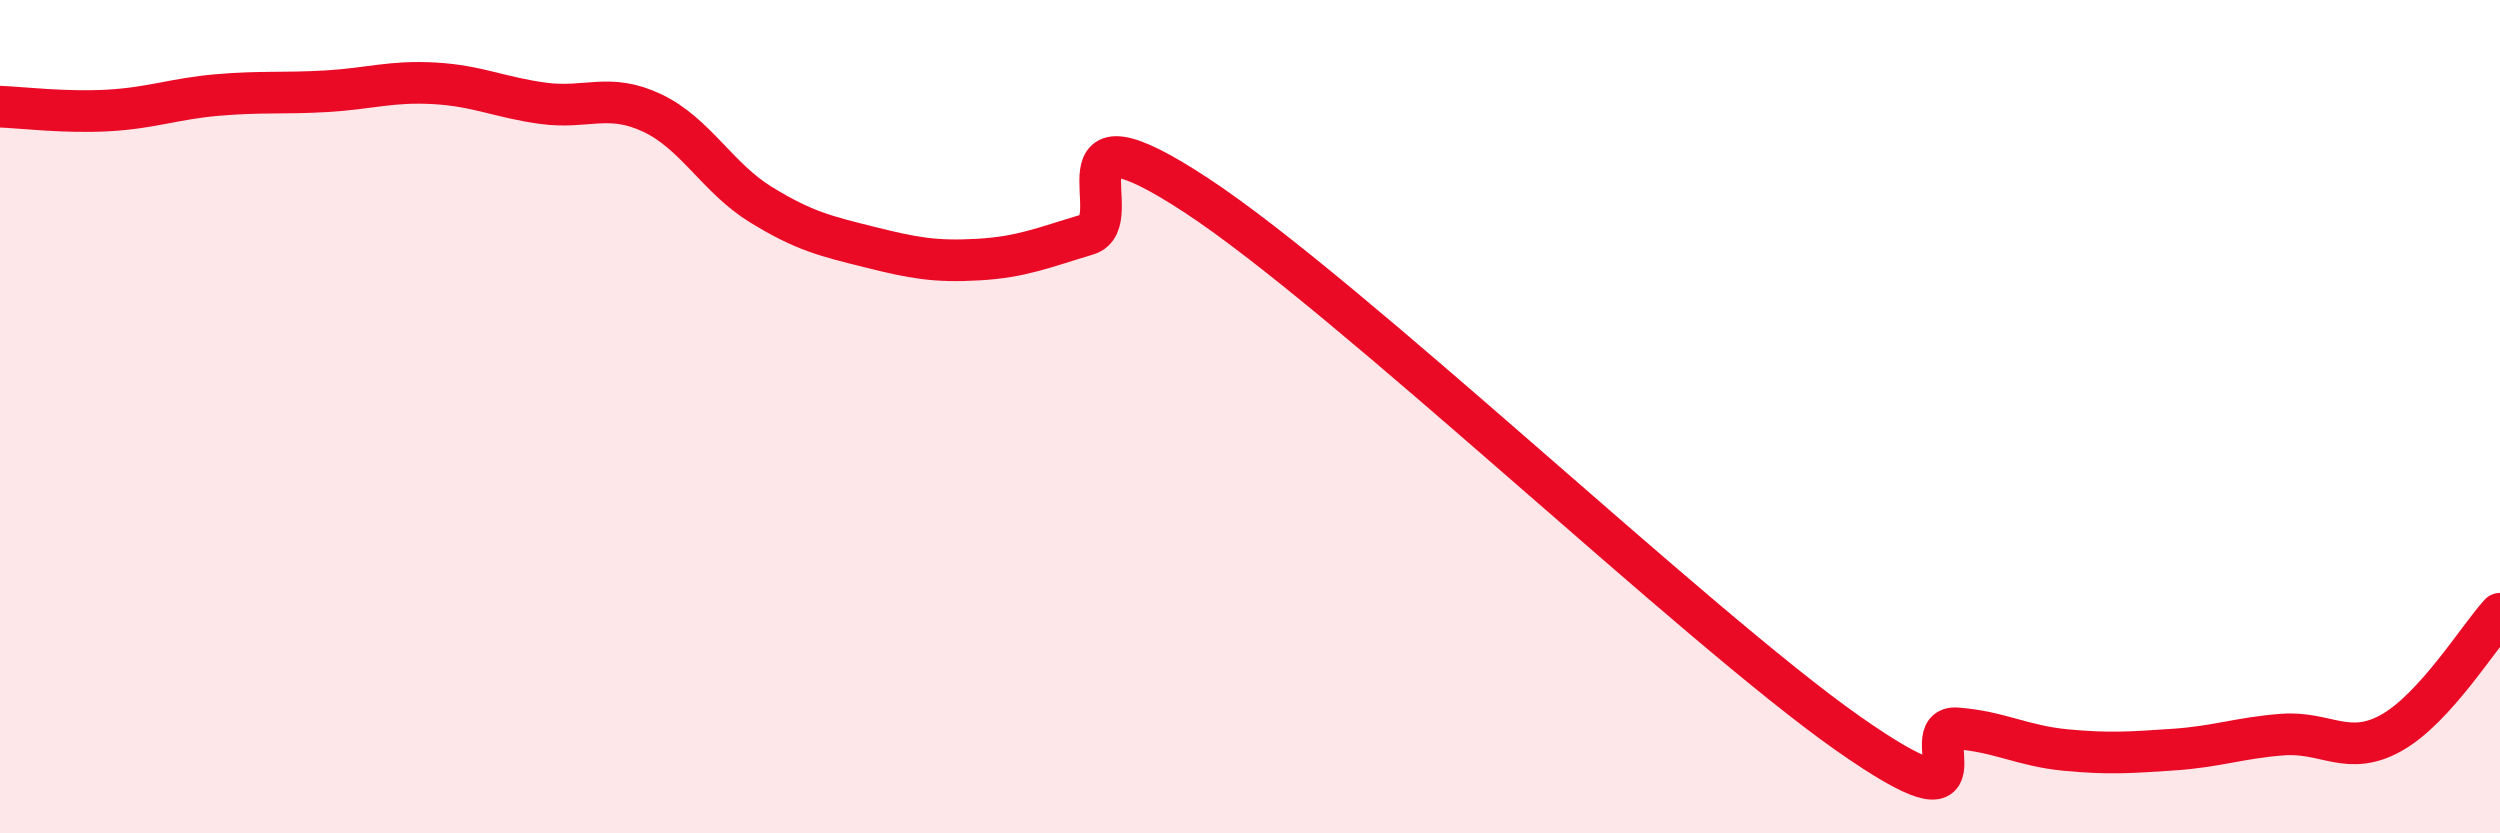
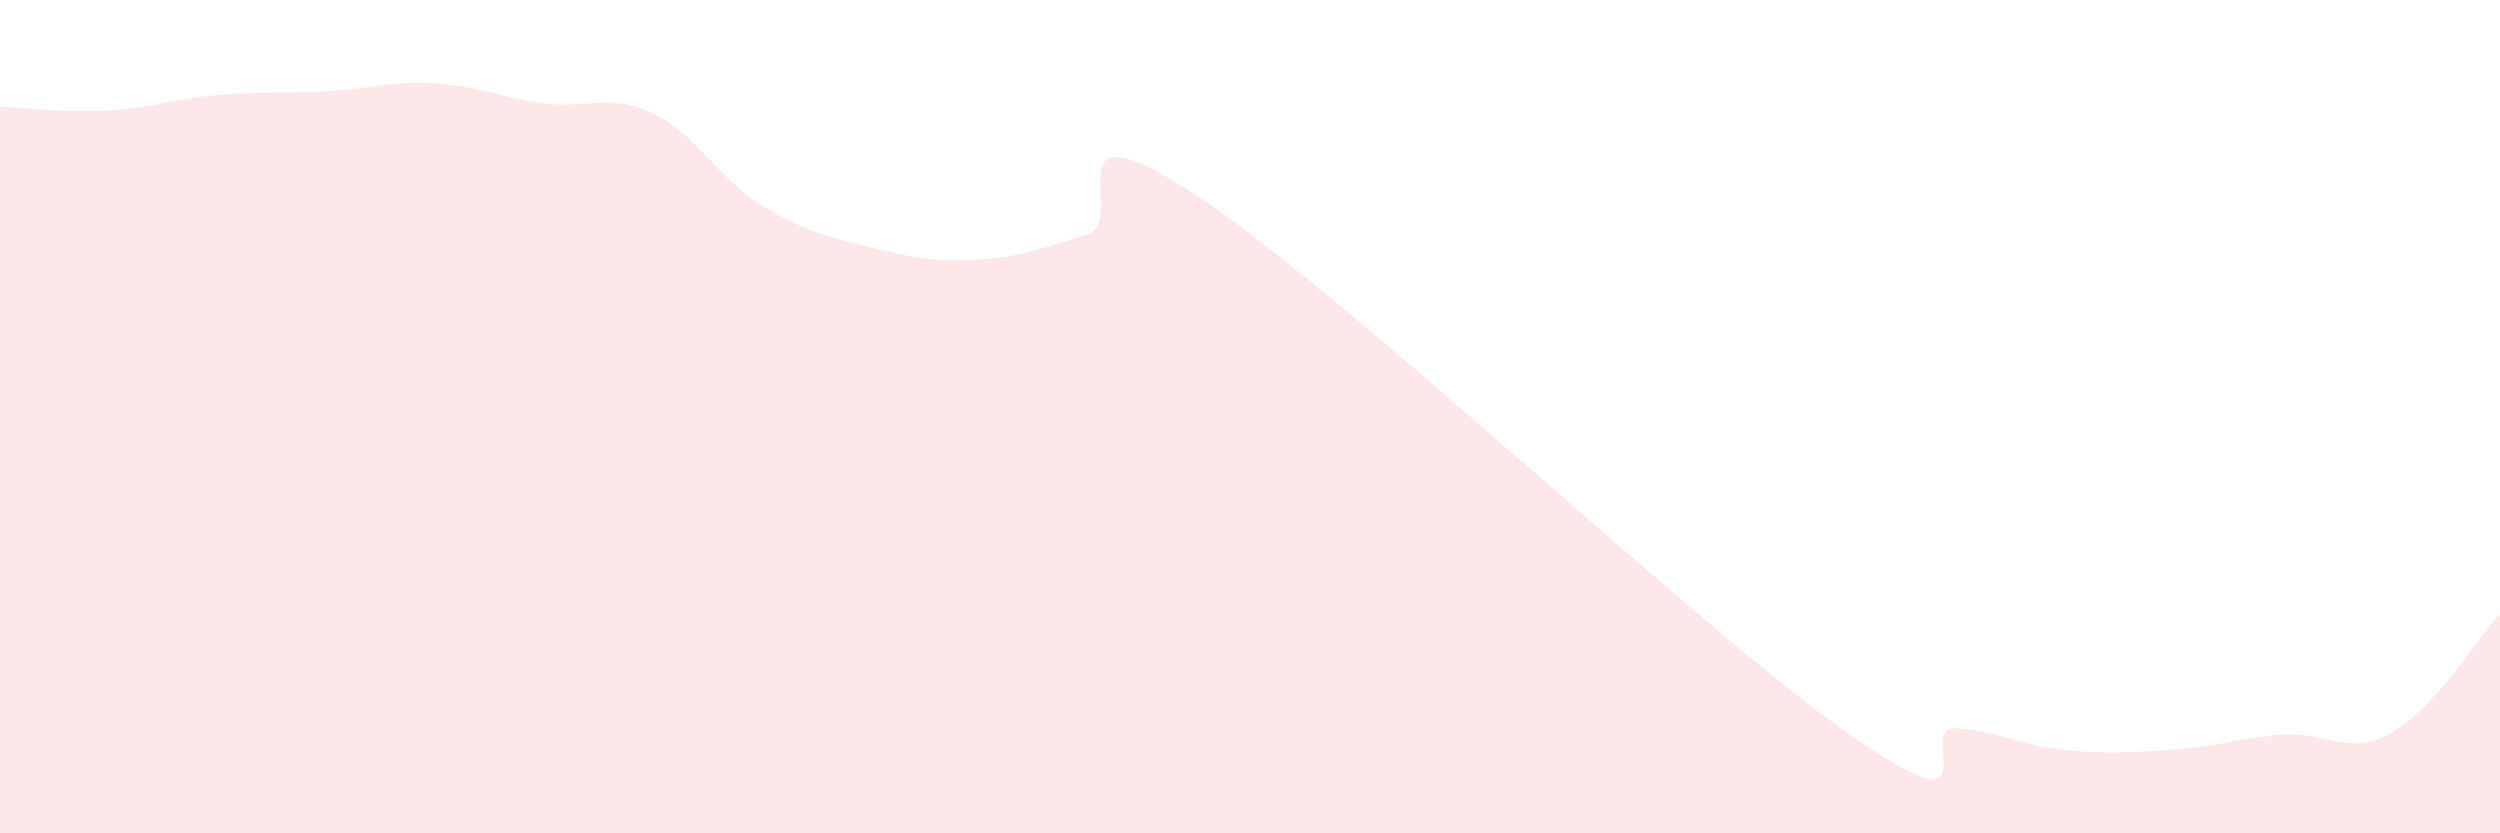
<svg xmlns="http://www.w3.org/2000/svg" width="60" height="20" viewBox="0 0 60 20">
  <path d="M 0,2.56 C 0.52,2.58 1.57,2.71 2.61,2.65 C 3.65,2.59 4.18,2.37 5.22,2.28 C 6.26,2.19 6.79,2.25 7.83,2.19 C 8.87,2.13 9.39,1.94 10.43,2 C 11.47,2.06 12,2.34 13.04,2.48 C 14.08,2.62 14.61,2.22 15.65,2.71 C 16.69,3.2 17.22,4.27 18.26,4.91 C 19.3,5.55 19.83,5.67 20.87,5.93 C 21.91,6.19 22.44,6.29 23.48,6.23 C 24.52,6.17 25.05,5.94 26.09,5.63 C 27.13,5.32 25.05,2.29 28.7,4.68 C 32.35,7.07 40.7,15.04 44.35,17.6 C 48,20.16 45.92,17.4 46.96,17.48 C 48,17.56 48.53,17.9 49.57,18 C 50.61,18.1 51.13,18.06 52.17,17.99 C 53.21,17.92 53.74,17.71 54.78,17.63 C 55.82,17.55 56.35,18.17 57.39,17.59 C 58.43,17.01 59.48,15.3 60,14.73L60 20L0 20Z" fill="#EB0A25" opacity="0.1" stroke-linecap="round" stroke-linejoin="round" />
-   <path d="M 0,2.56 C 0.52,2.58 1.57,2.71 2.61,2.65 C 3.65,2.59 4.18,2.37 5.22,2.28 C 6.26,2.19 6.79,2.25 7.83,2.19 C 8.87,2.13 9.39,1.94 10.43,2 C 11.47,2.06 12,2.34 13.04,2.48 C 14.08,2.62 14.61,2.22 15.65,2.71 C 16.69,3.2 17.22,4.27 18.26,4.91 C 19.3,5.55 19.83,5.67 20.87,5.93 C 21.91,6.19 22.44,6.29 23.48,6.23 C 24.52,6.17 25.05,5.94 26.09,5.63 C 27.13,5.32 25.05,2.29 28.7,4.68 C 32.35,7.07 40.7,15.04 44.35,17.6 C 48,20.16 45.92,17.4 46.96,17.48 C 48,17.56 48.53,17.9 49.57,18 C 50.61,18.1 51.13,18.06 52.17,17.99 C 53.21,17.92 53.74,17.71 54.78,17.63 C 55.82,17.55 56.35,18.17 57.39,17.59 C 58.43,17.01 59.48,15.3 60,14.73" stroke="#EB0A25" stroke-width="1" fill="none" stroke-linecap="round" stroke-linejoin="round" />
</svg>